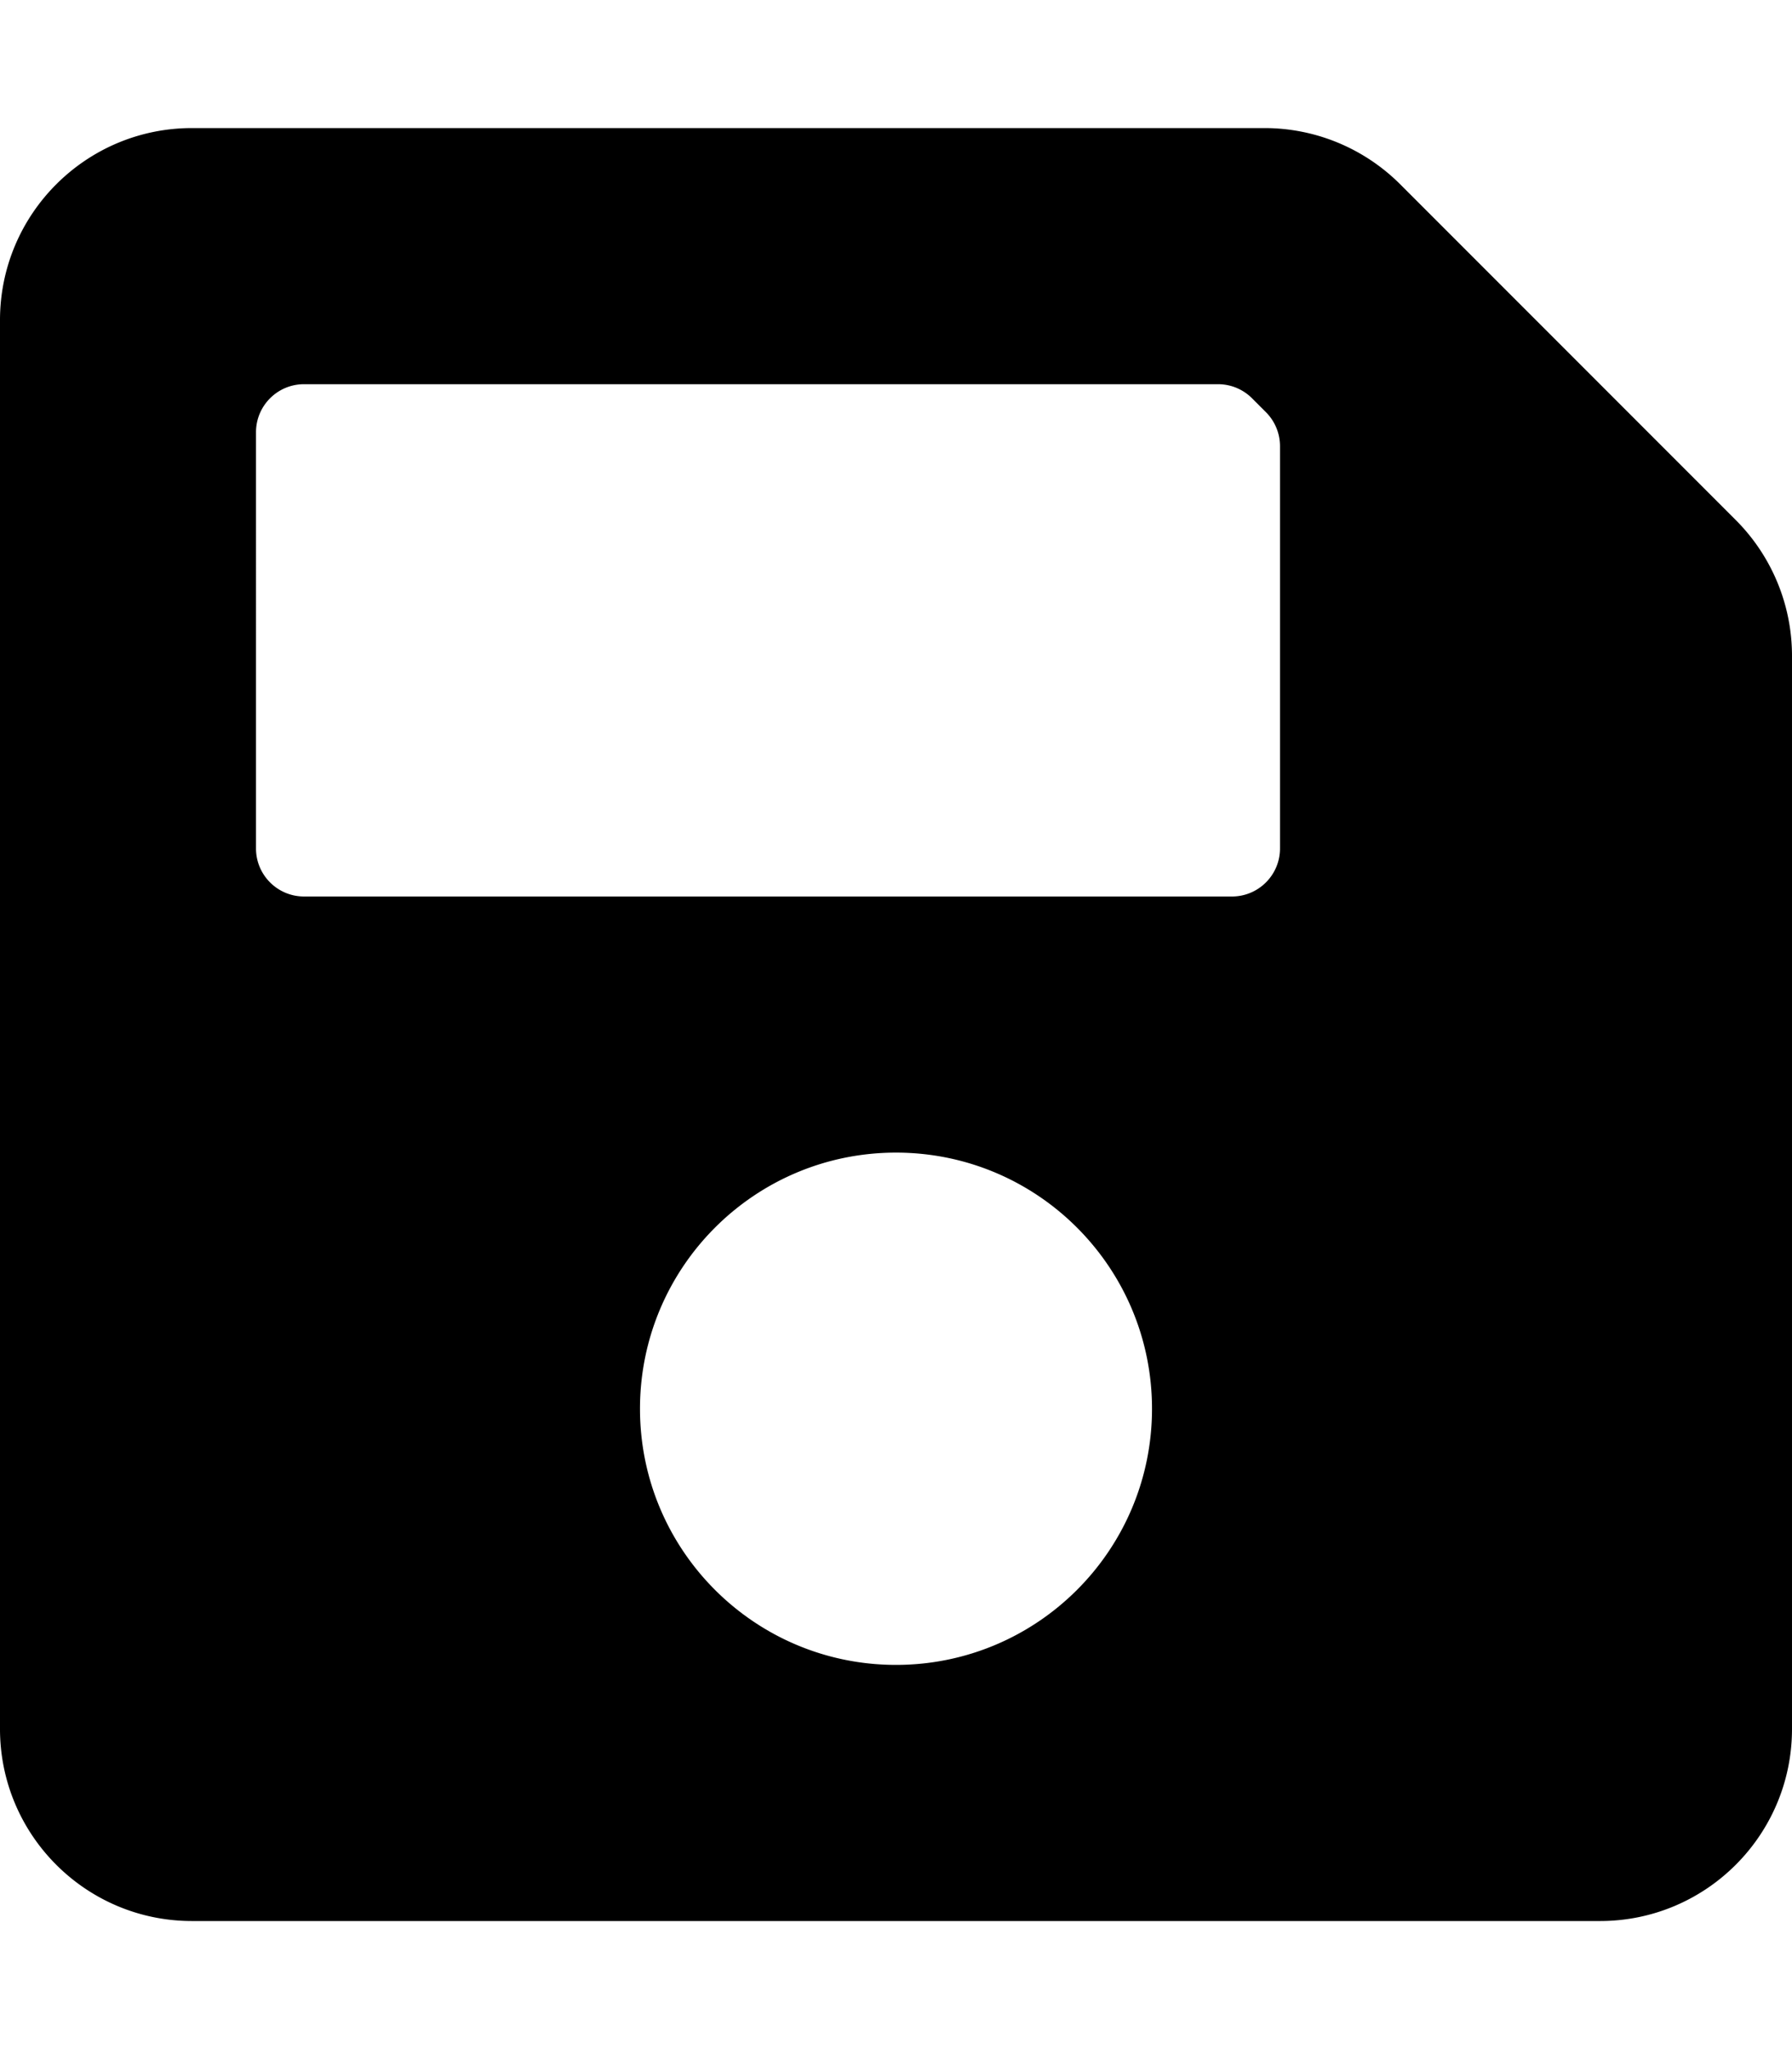
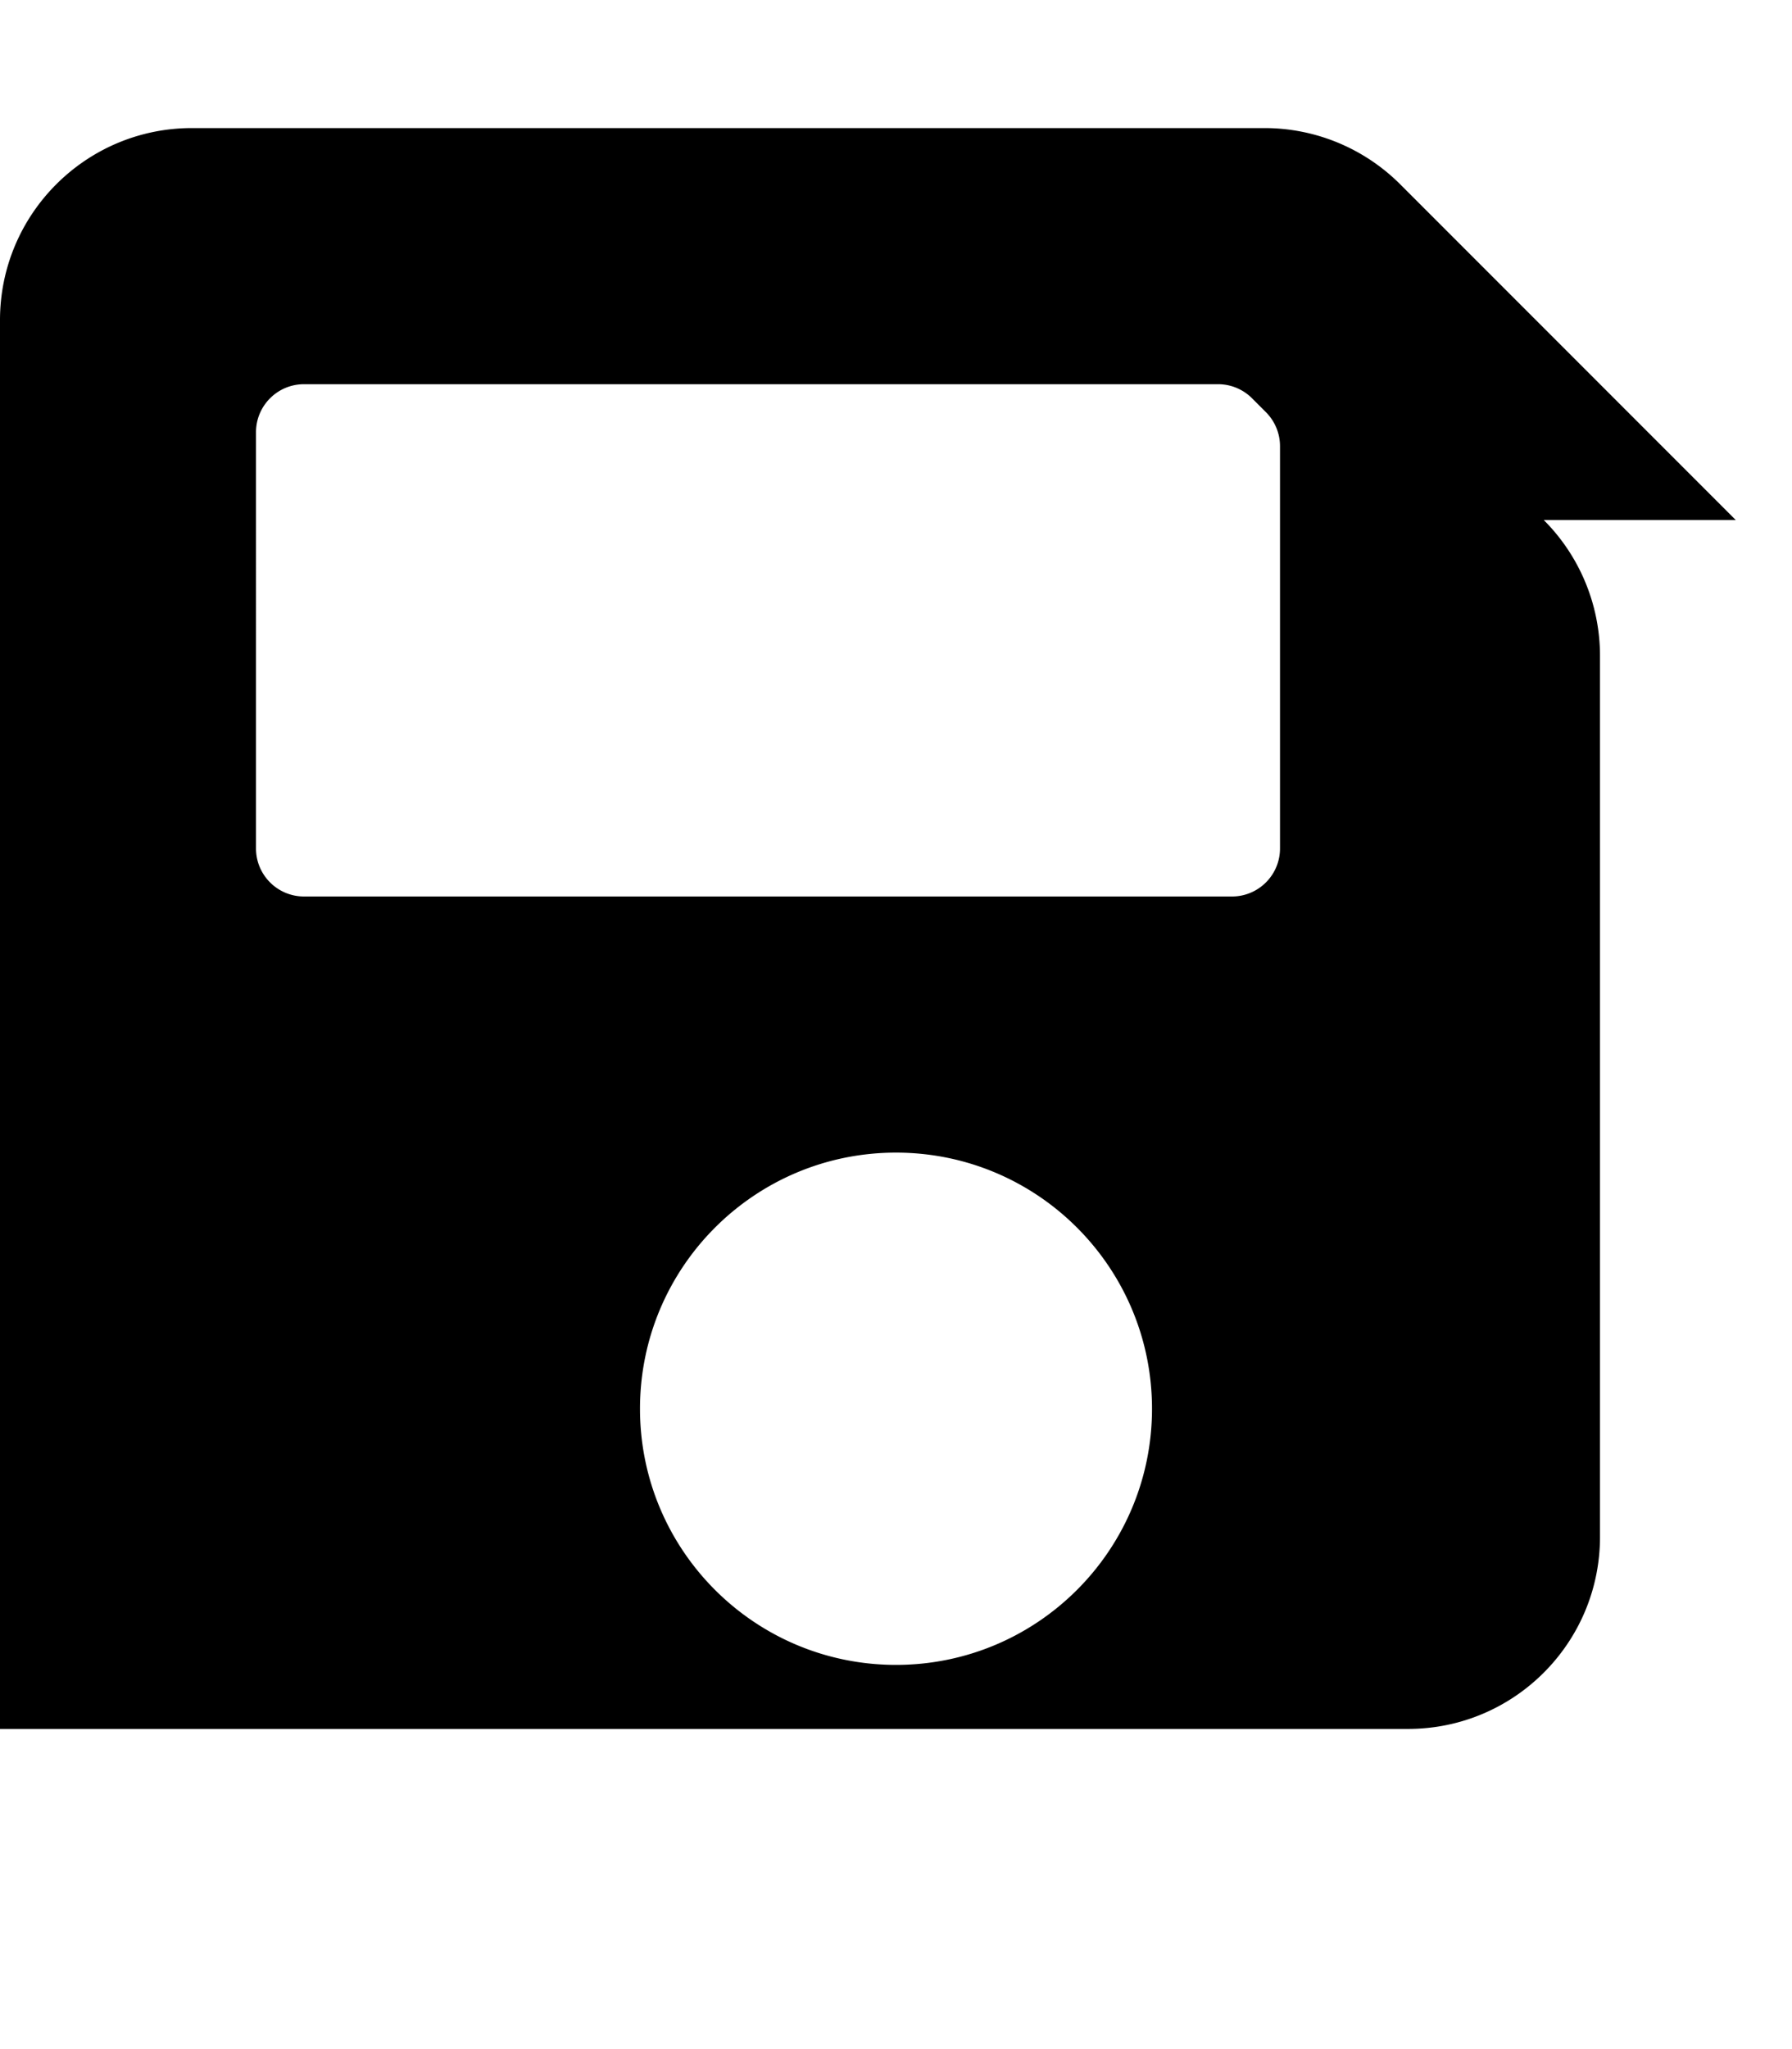
<svg xmlns="http://www.w3.org/2000/svg" viewBox="0 0 448 512">
-   <path d="M433.941 129.941l-83.882-83.882A48 48 0 0 0 316.118 32H48C21.49 32 0 53.49 0 80v352c0 26.51 21.49 48 48 48h352c26.51 0 48-21.49 48-48V163.882a48 48 0 0 0-14.059-33.941zM224 416c-35.346 0-64-28.654-64-64 0-35.346 28.654-64 64-64s64 28.654 64 64c0 35.346-28.654 64-64 64zm96-304.52V212c0 6.627-5.373 12-12 12H76c-6.627 0-12-5.373-12-12V108c0-6.627 5.373-12 12-12h228.52c3.183 0 6.235 1.264 8.485 3.515l3.48 3.48A11.996 11.996 0 0 1 320 111.48z" />
+   <path d="M433.941 129.941l-83.882-83.882A48 48 0 0 0 316.118 32H48C21.49 32 0 53.49 0 80v352h352c26.51 0 48-21.49 48-48V163.882a48 48 0 0 0-14.059-33.941zM224 416c-35.346 0-64-28.654-64-64 0-35.346 28.654-64 64-64s64 28.654 64 64c0 35.346-28.654 64-64 64zm96-304.52V212c0 6.627-5.373 12-12 12H76c-6.627 0-12-5.373-12-12V108c0-6.627 5.373-12 12-12h228.52c3.183 0 6.235 1.264 8.485 3.515l3.48 3.48A11.996 11.996 0 0 1 320 111.48z" />
</svg>